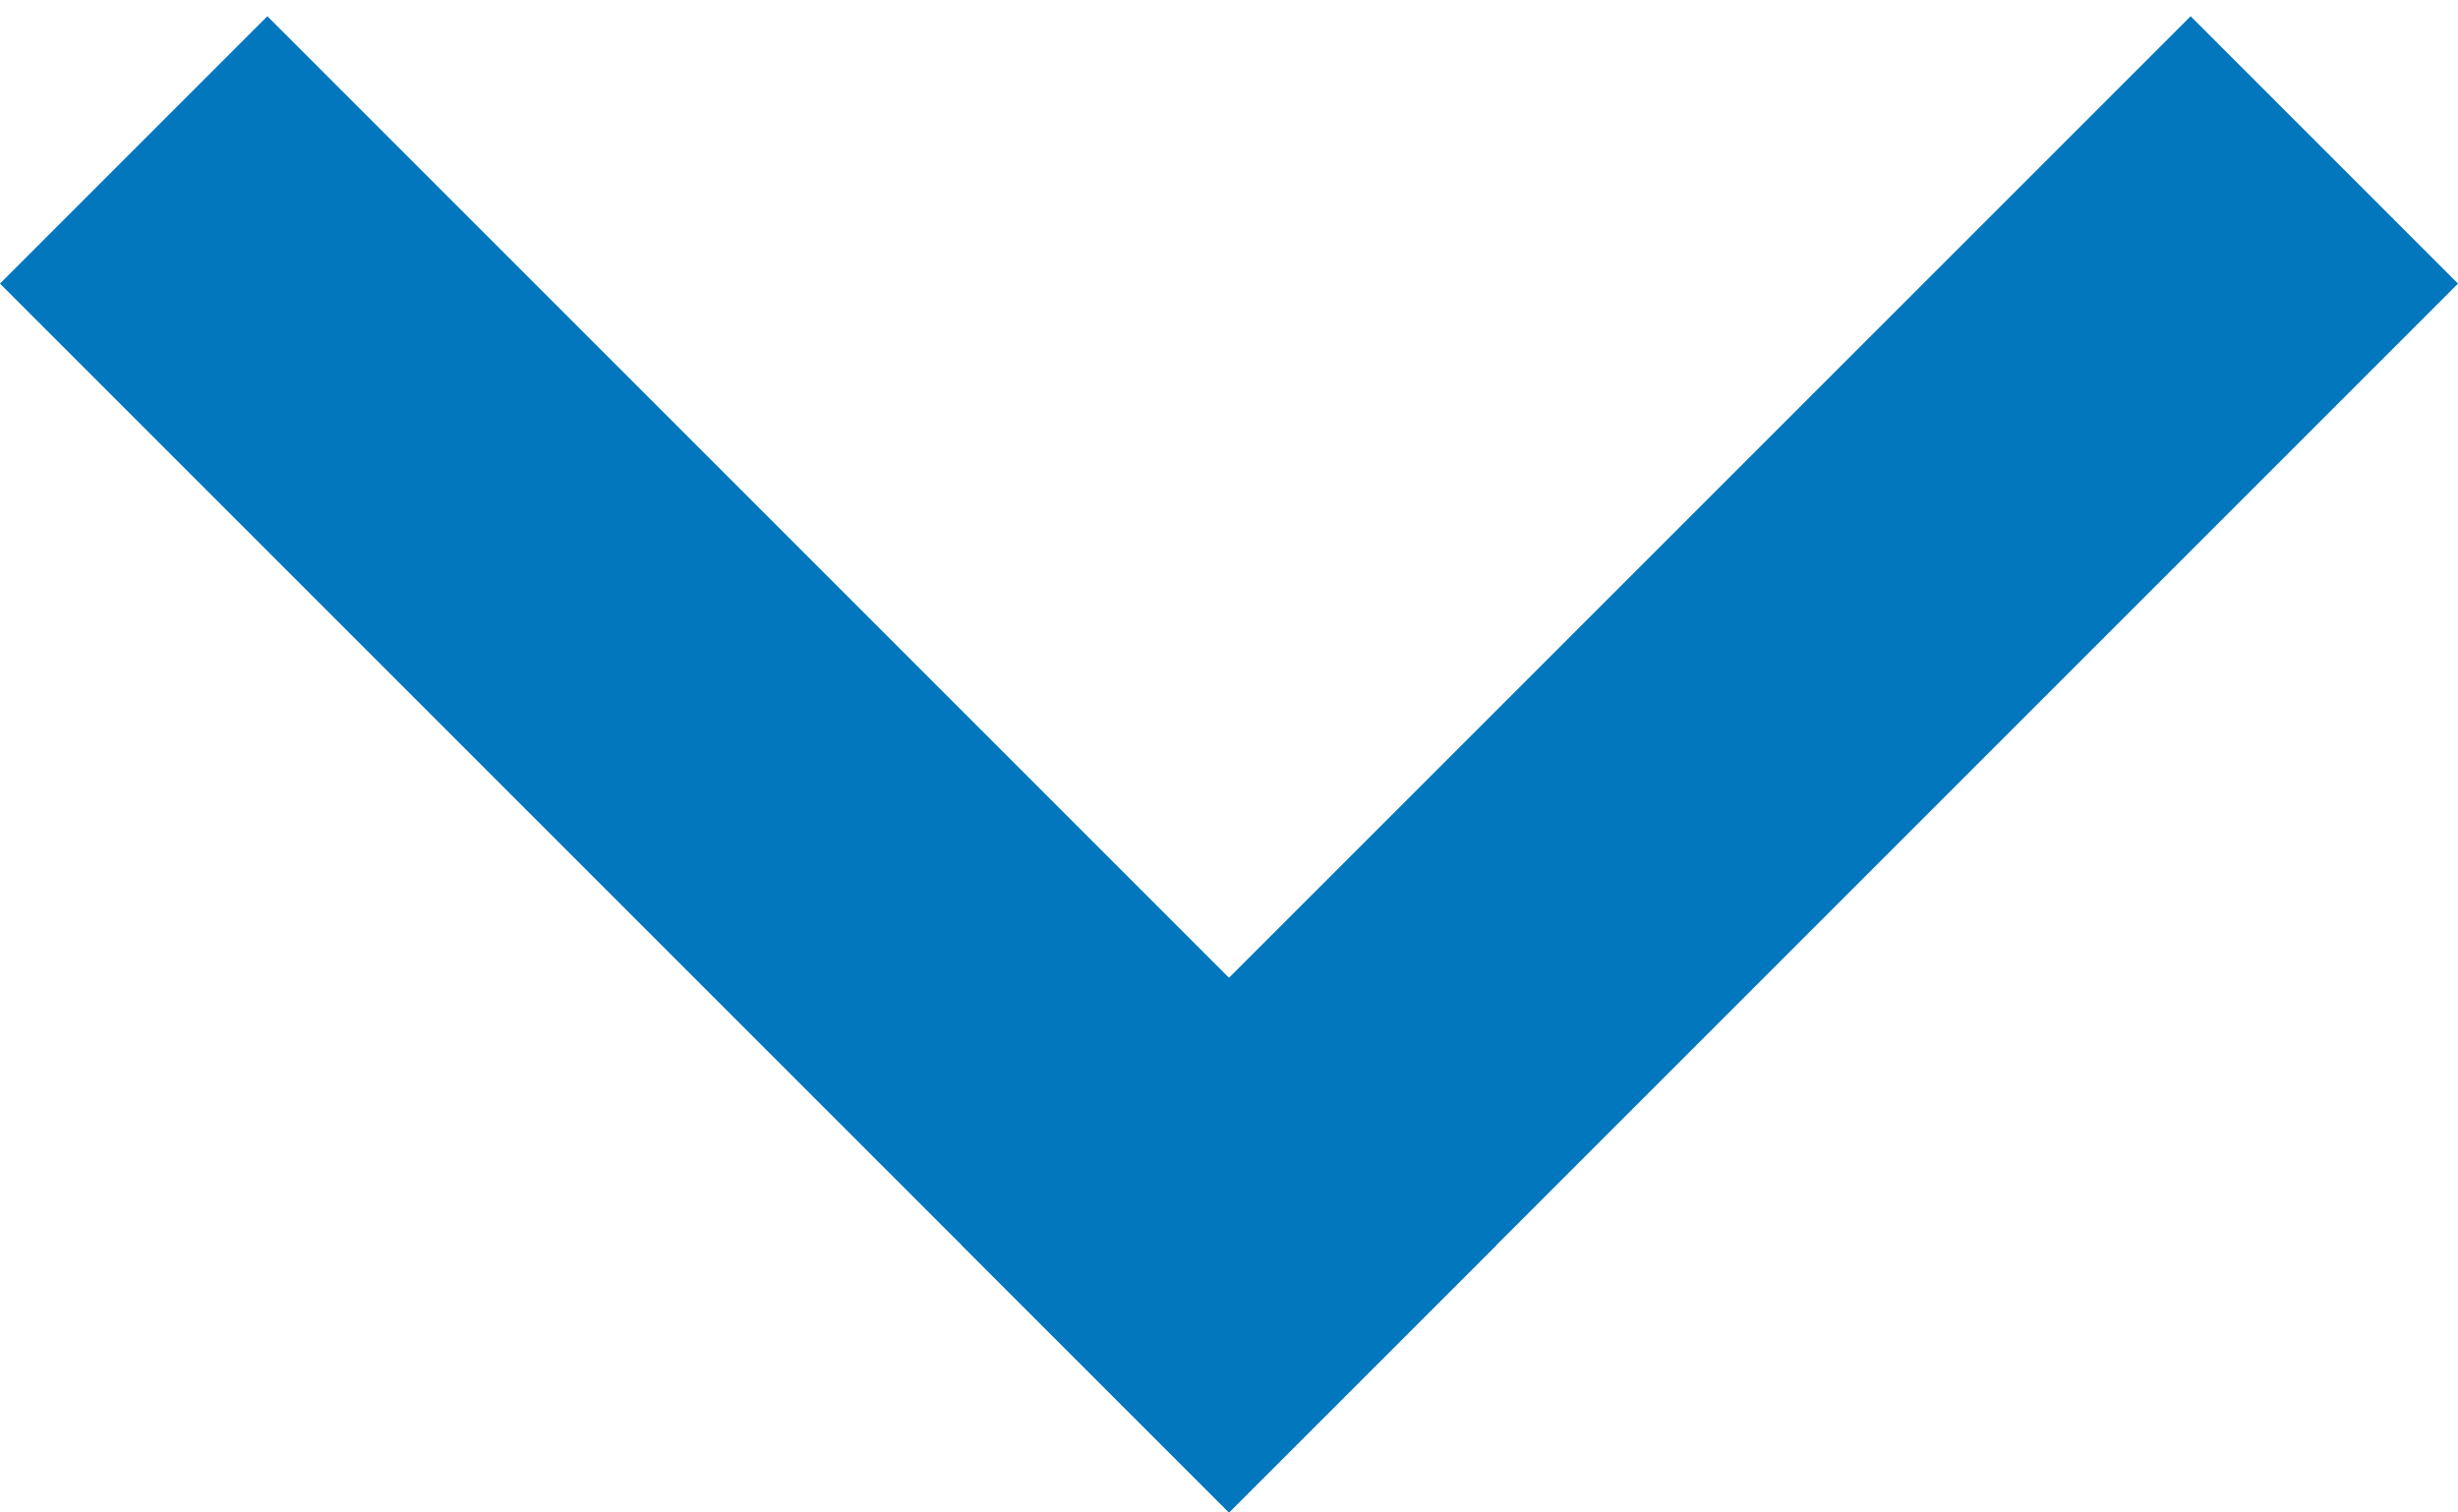
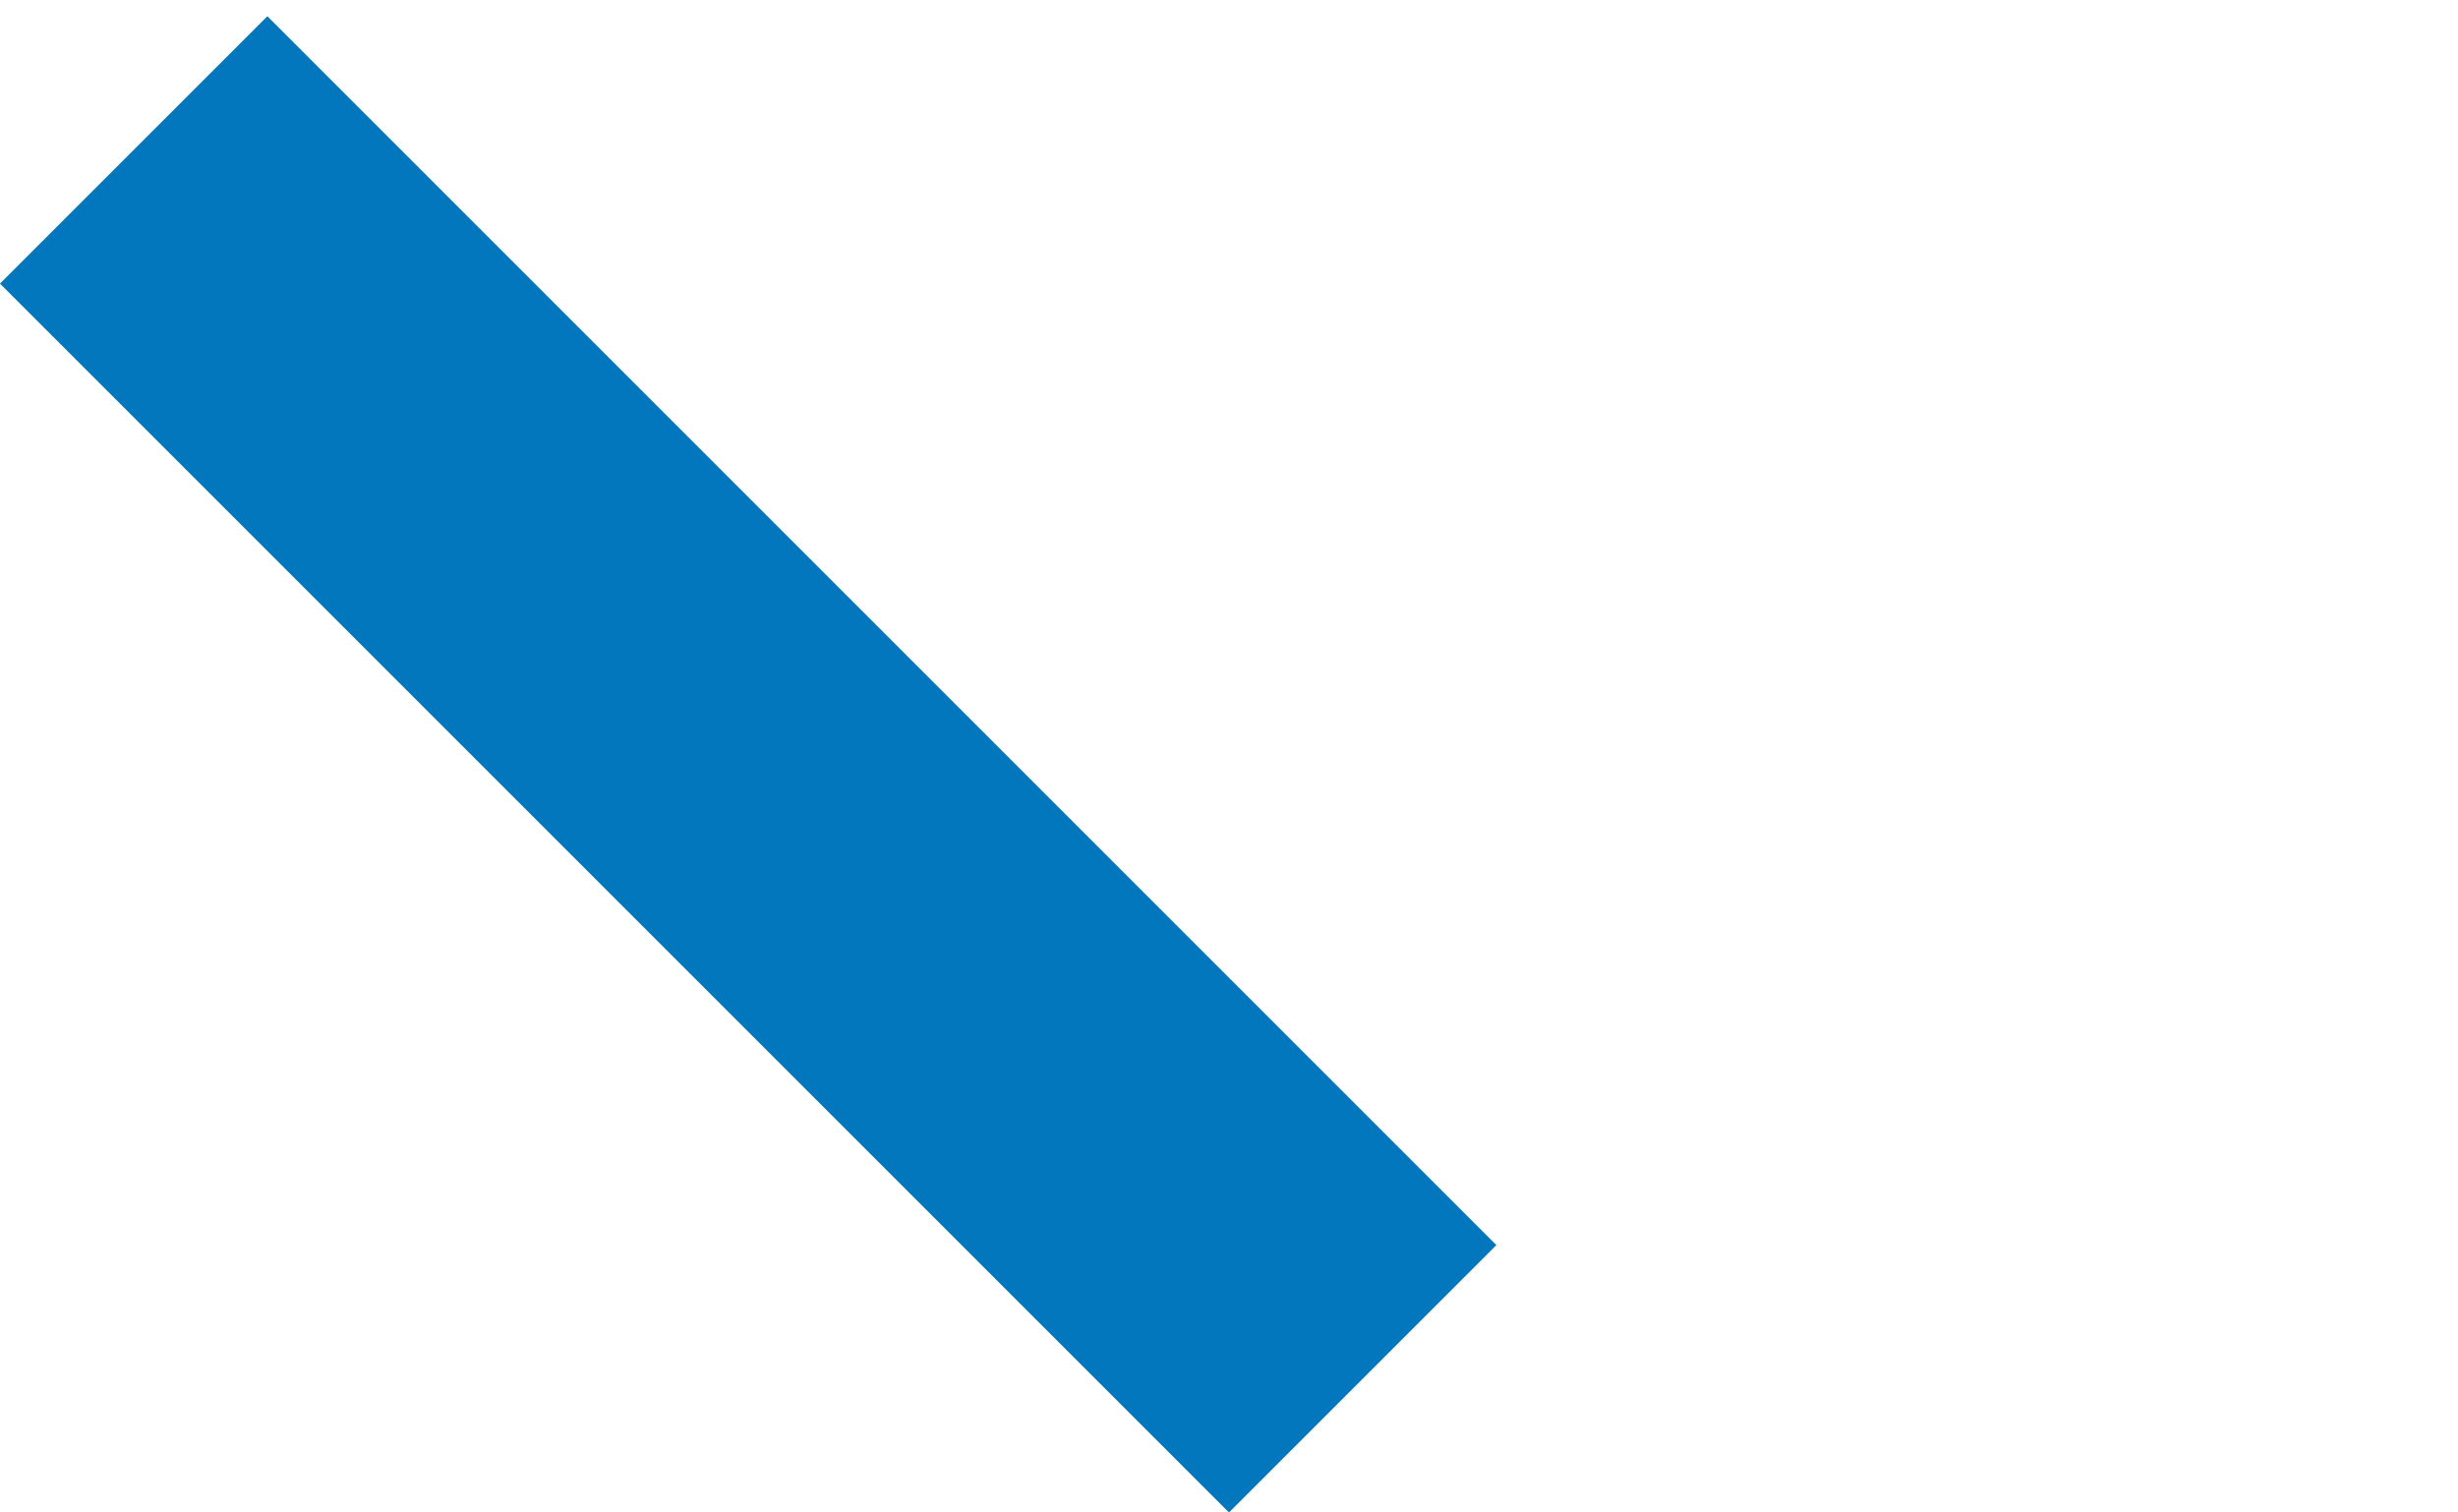
<svg xmlns="http://www.w3.org/2000/svg" width="13" height="8" viewBox="0 0 13 8" fill="none">
  <line x1="0.707" y1="0.793" x2="7.207" y2="7.293" stroke="#0277BD" stroke-width="2" />
-   <line x1="5.793" y1="7.293" x2="12.293" y2="0.793" stroke="#0277BD" stroke-width="2" />
</svg>